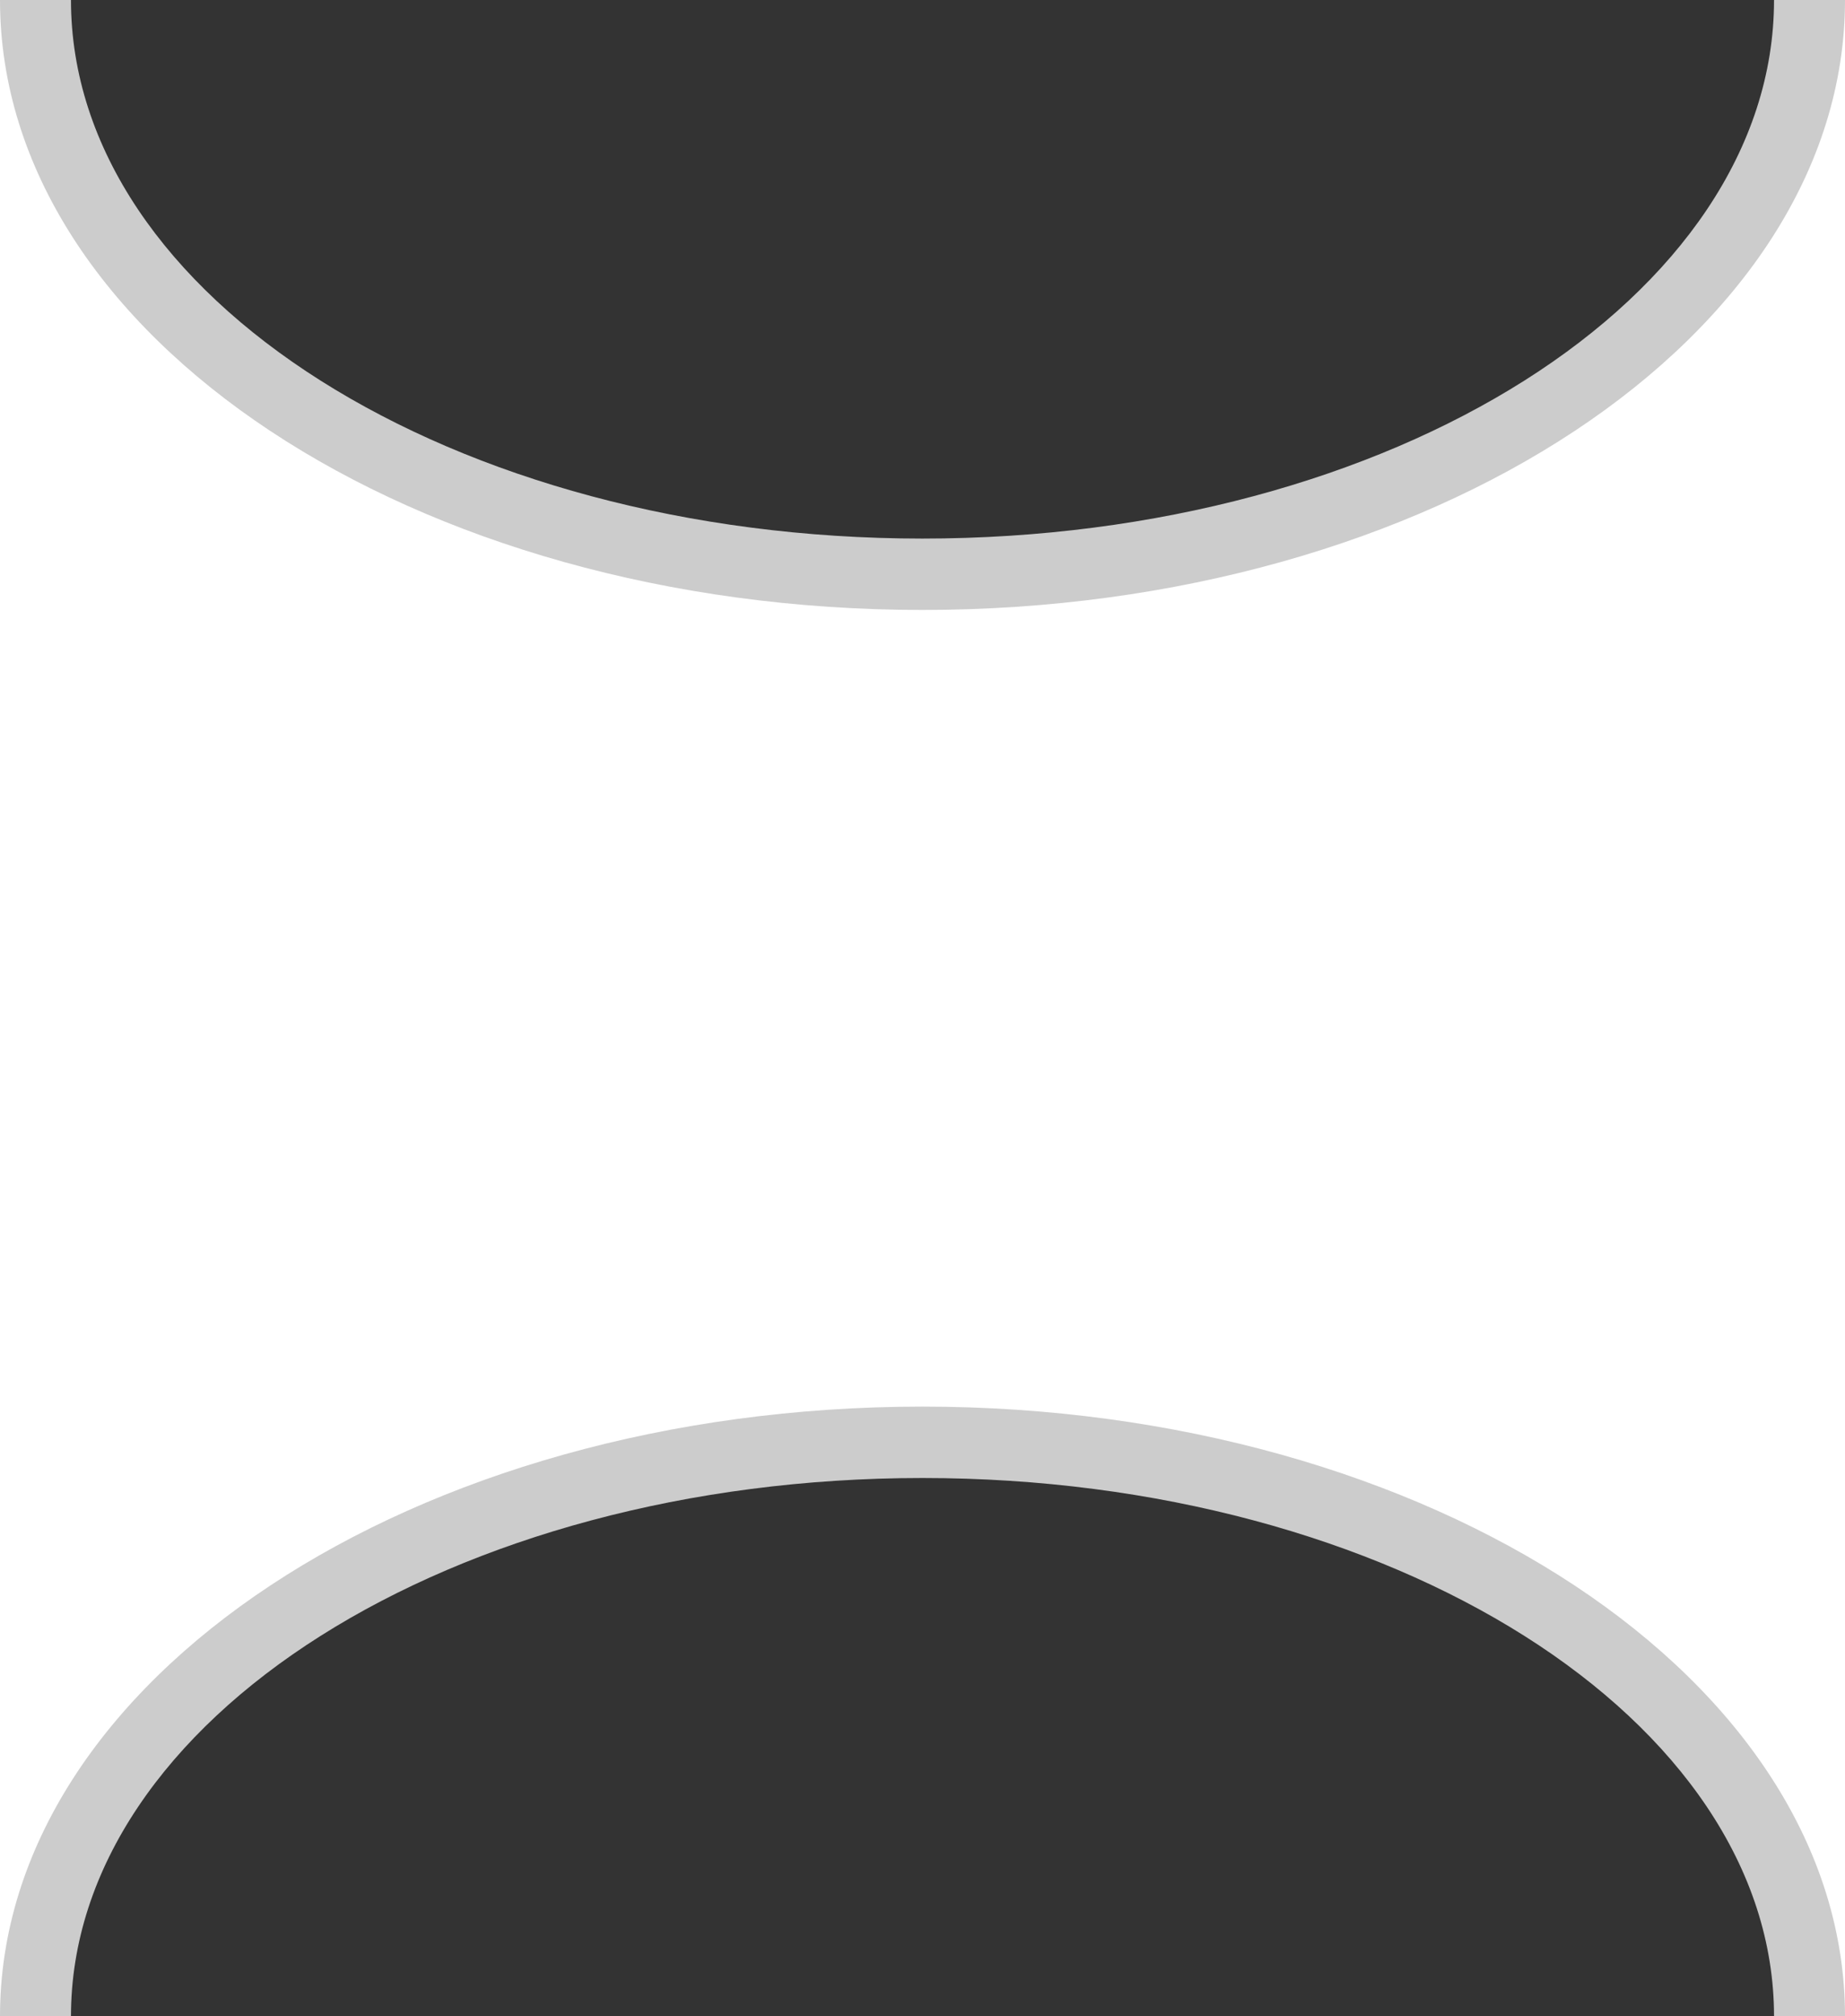
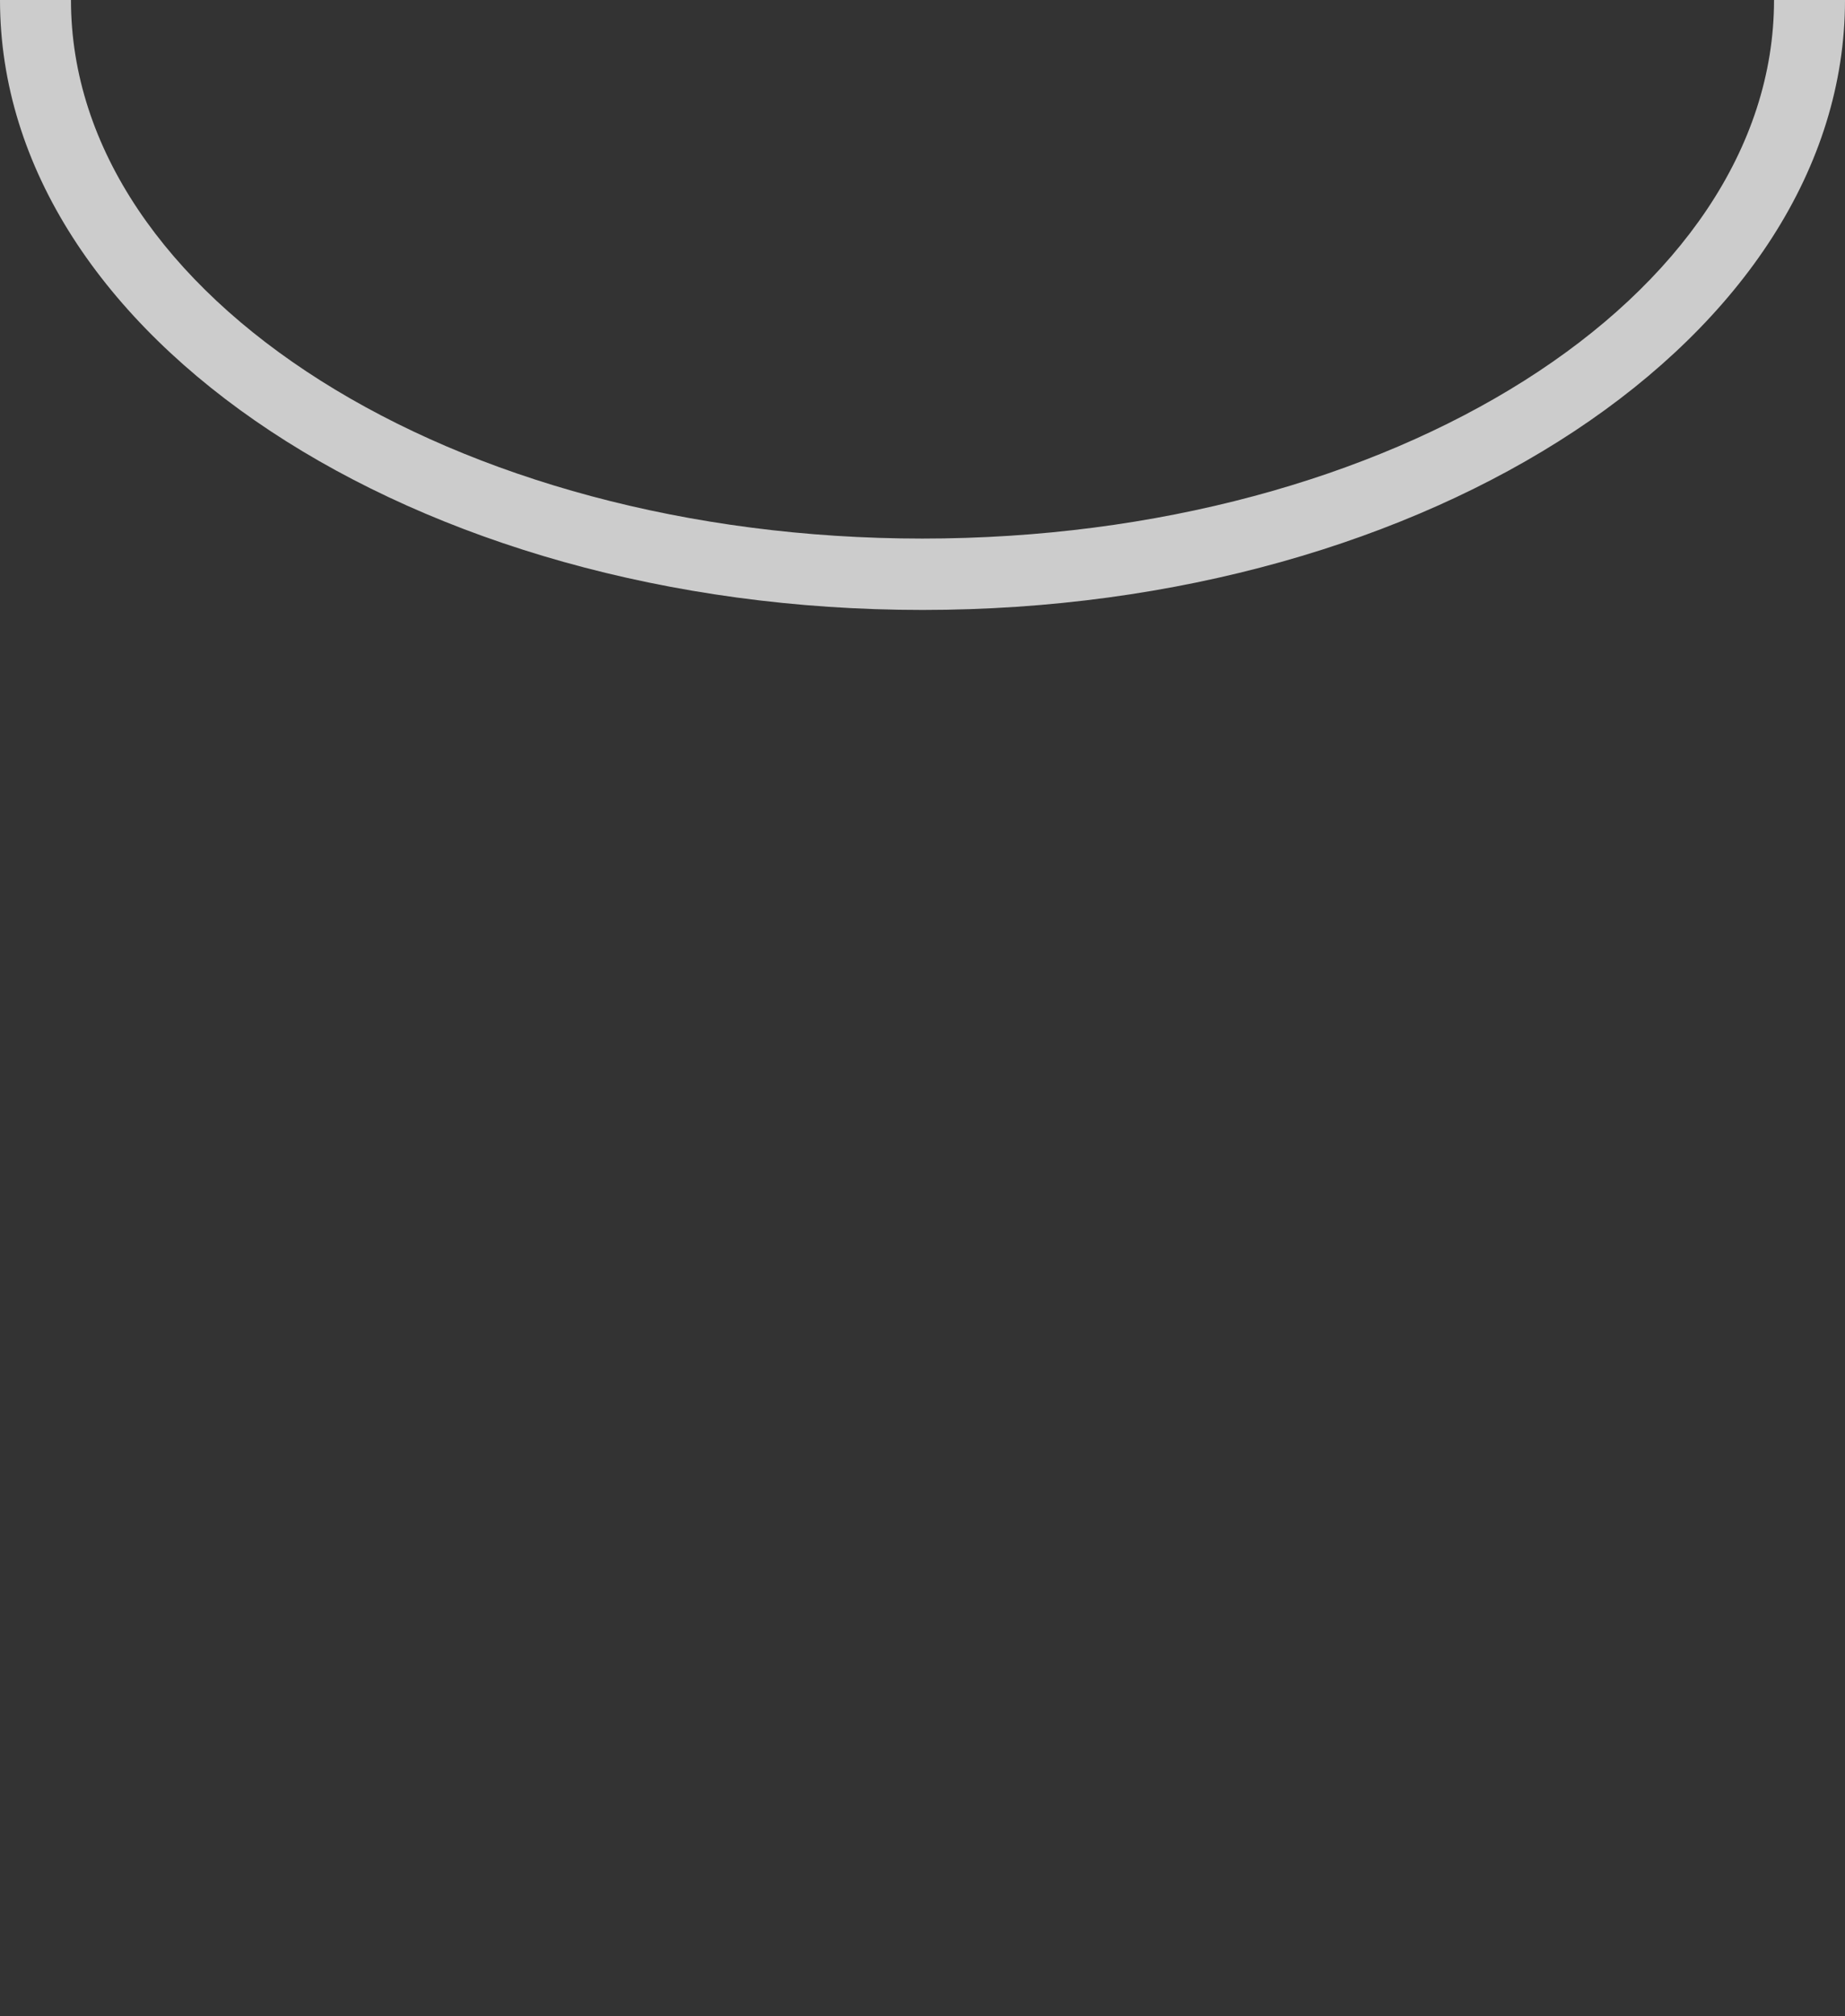
<svg xmlns="http://www.w3.org/2000/svg" version="1.1" id="レイヤー_1" x="0px" y="0px" width="108px" height="118px" viewBox="346 241 108 118" enable-background="new 346 241 108 118" xml:space="preserve">
  <rect x="346" y="241" width="108" height="118" fill="#333333" stroke="none" />
  <g>
-     <path fill="#FFFFFF" d="M451.923,241c0,18.557-23.244,33.607-51.926,33.607c-28.669,0-51.92-15.05-51.92-33.607H346v118h2.077   c0-18.556,23.251-33.594,51.92-33.594c28.682,0,51.926,15.038,51.926,33.594H454V241H451.923z" />
    <g>
      <path fill="#CCCCCC" d="M399.997,276.695C370.223,276.695,346,260.682,346,241h4.154c0,17.378,22.359,31.518,49.843,31.518    c27.486,0,49.849-14.14,49.849-31.518H454C454,260.682,429.774,276.695,399.997,276.695z" />
    </g>
    <g>
-       <path fill="#CCCCCC" d="M454,359h-4.154c0-17.372-22.362-31.505-49.849-31.505c-27.484,0-49.843,14.133-49.843,31.505H346    c0-19.676,24.223-35.683,53.997-35.683C429.774,323.317,454,339.324,454,359z" />
-     </g>
+       </g>
  </g>
</svg>